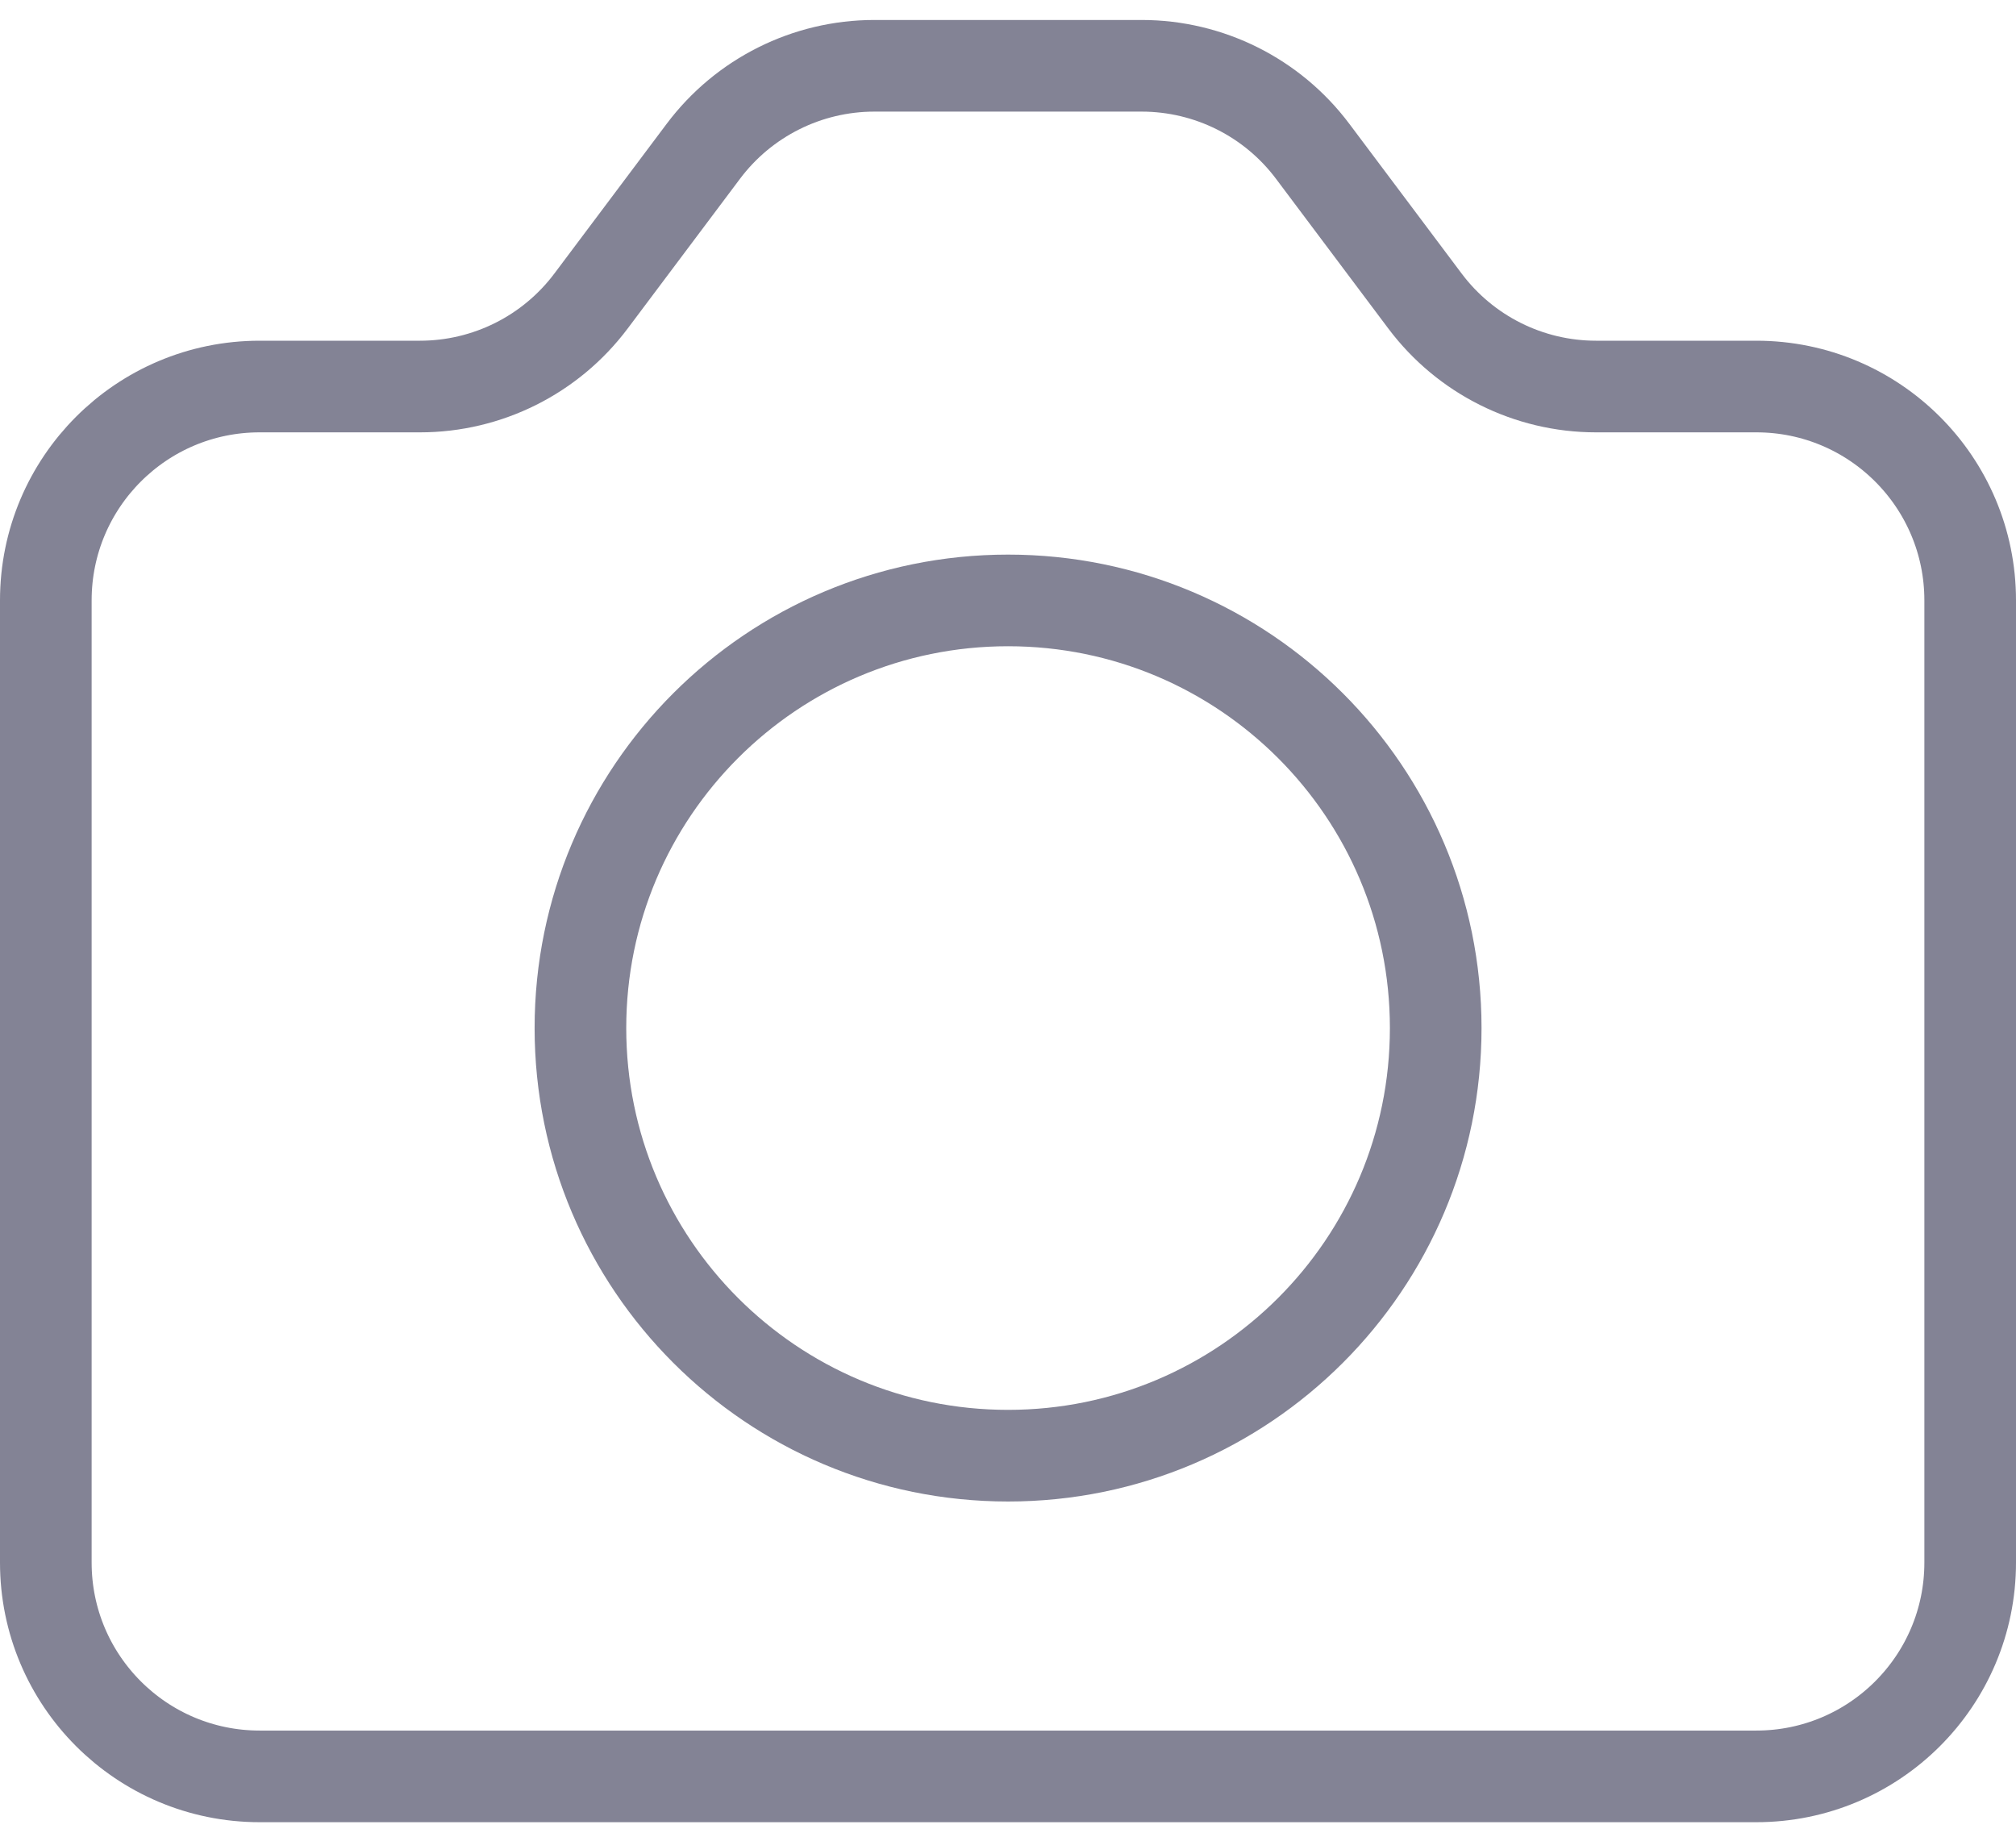
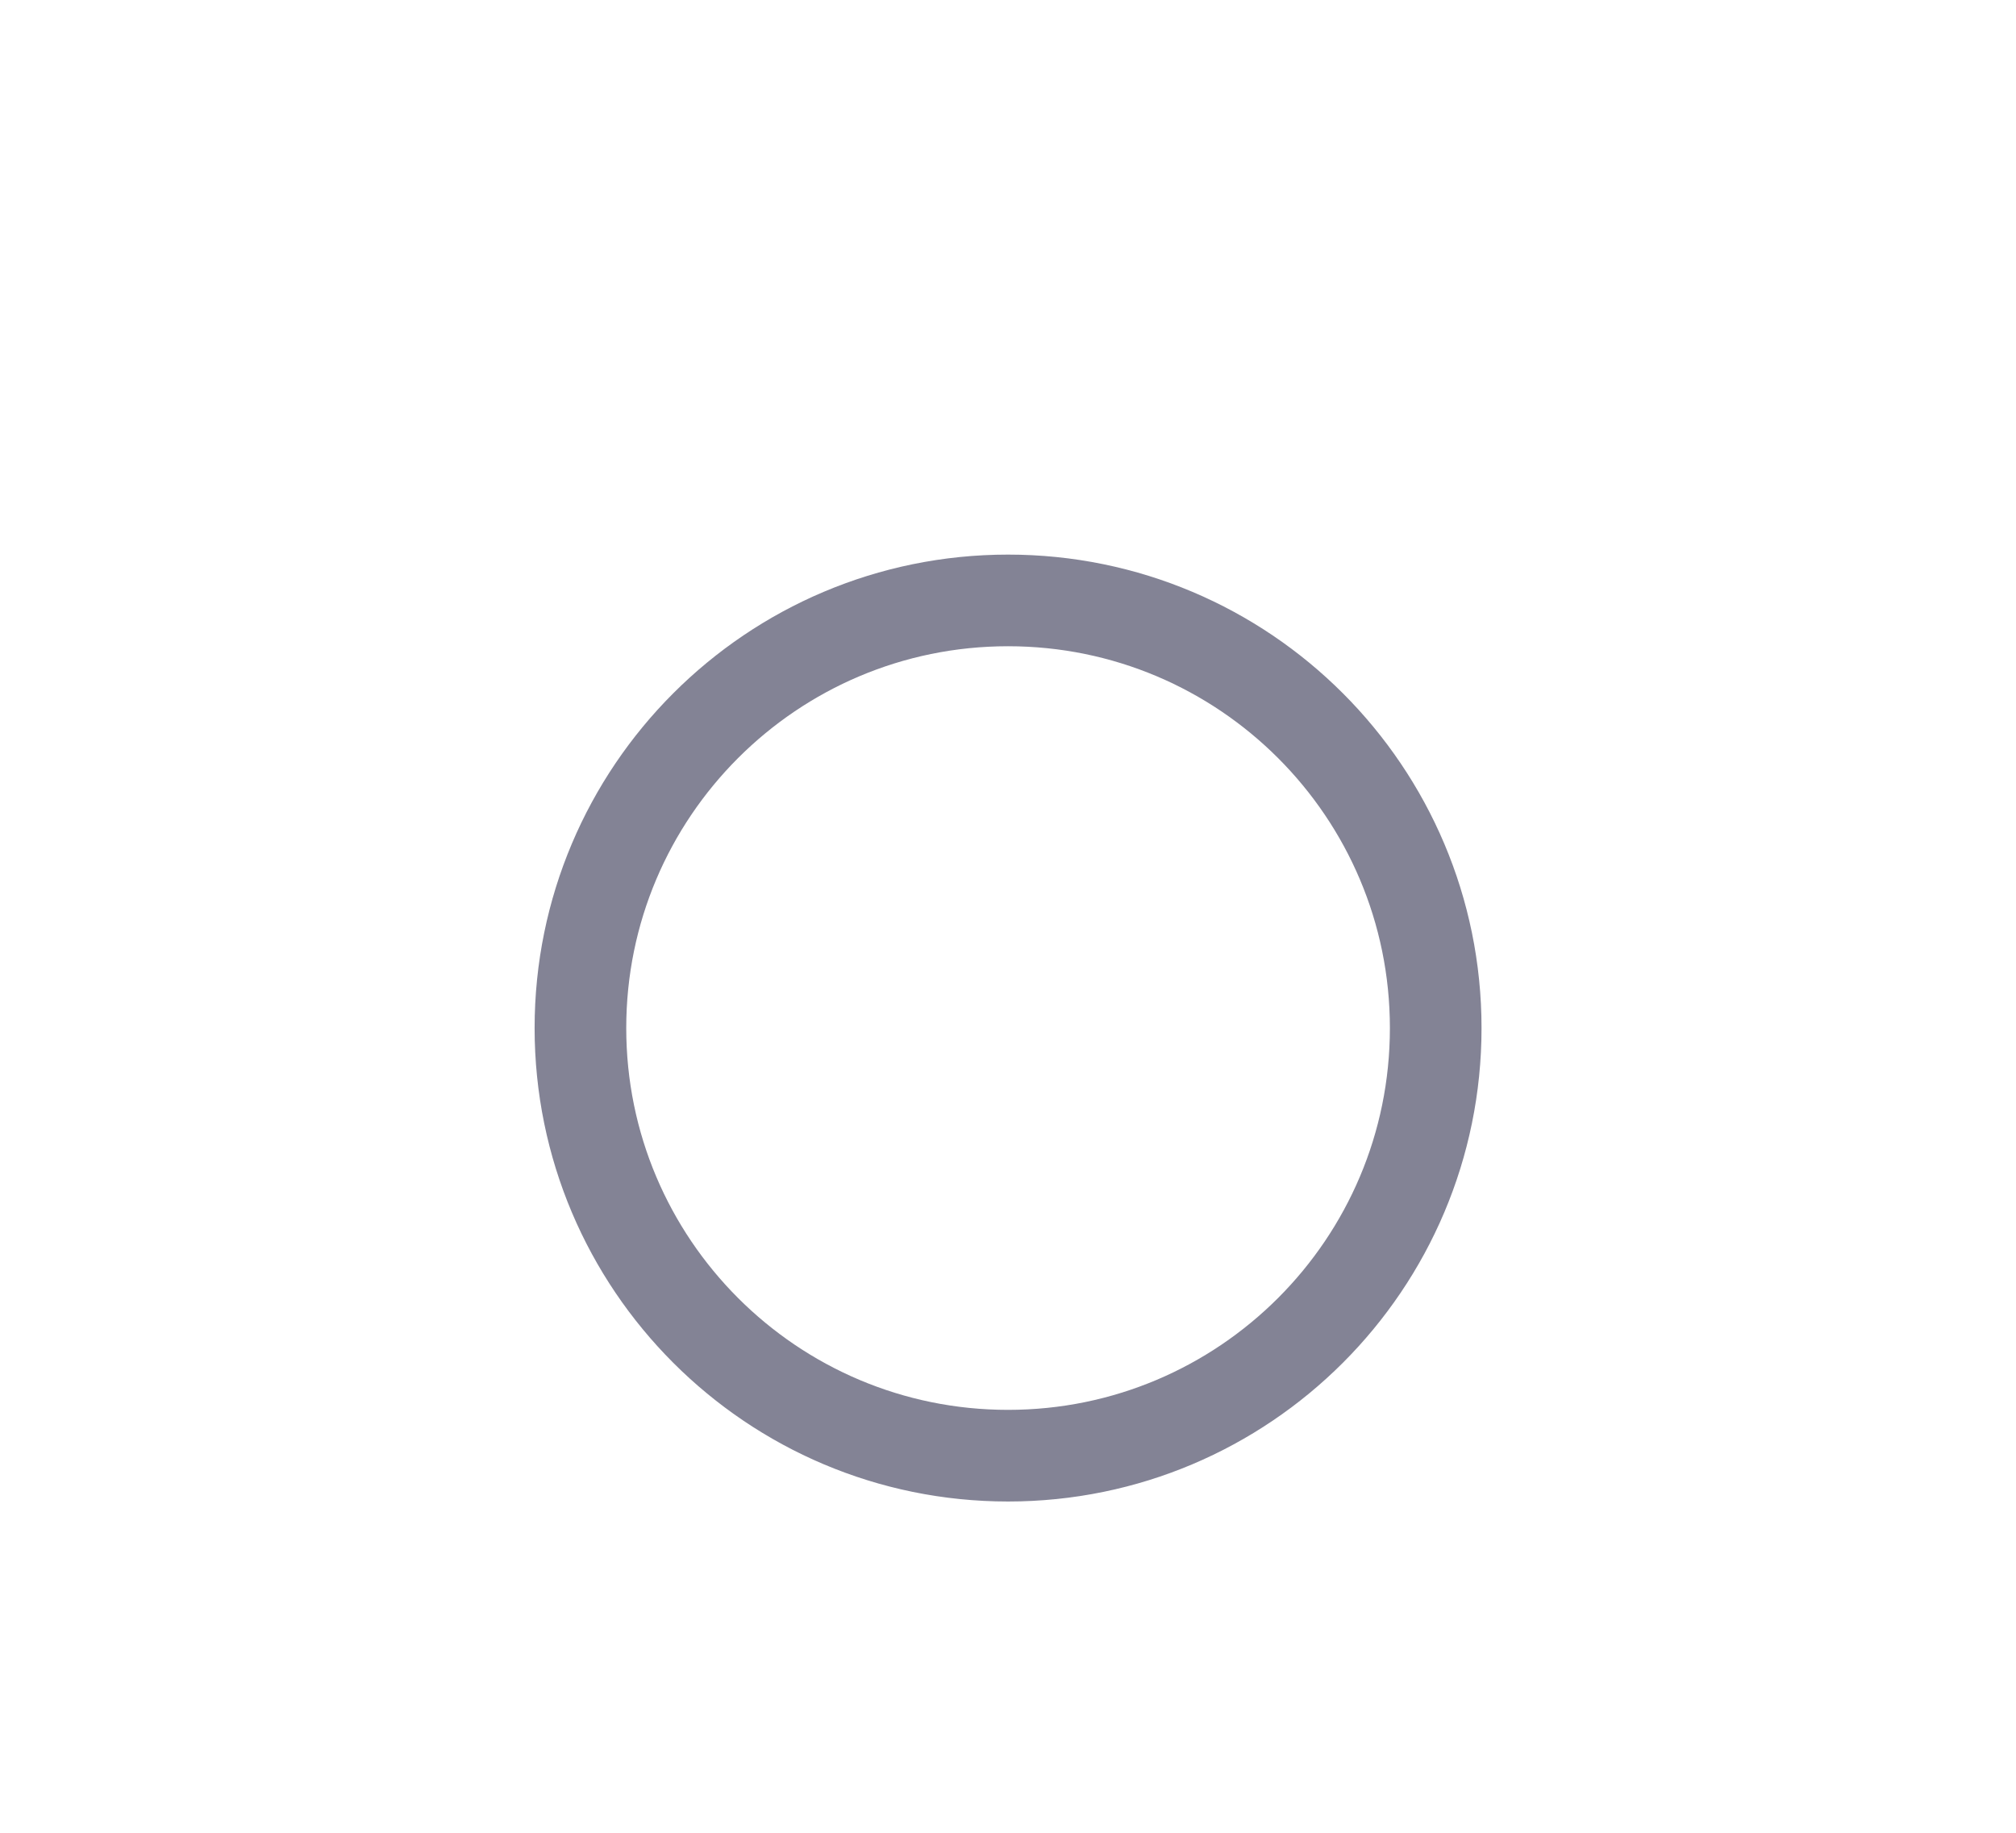
<svg xmlns="http://www.w3.org/2000/svg" width="44" height="40" viewBox="0 0 44 40" fill="none">
-   <path d="M1 13.103C1 10.525 3.089 8.436 5.667 8.436H9.167C10.636 8.436 12.019 7.744 12.9 6.569L15.35 3.303C16.231 2.128 17.614 1.436 19.083 1.436H24.917C26.386 1.436 27.769 2.128 28.65 3.303L31.1 6.569C31.981 7.744 33.364 8.436 34.833 8.436H38.333C40.911 8.436 43 10.525 43 13.103V34.103C43 36.68 40.911 38.769 38.333 38.769H5.667C3.089 38.769 1 36.68 1 34.103V13.103Z" stroke="#838395" stroke-width="2" stroke-linecap="round" stroke-linejoin="round" />
-   <path d="M22.001 31.77C27.156 31.77 31.335 27.591 31.335 22.437C31.335 17.282 27.156 13.104 22.001 13.104C16.847 13.104 12.668 17.282 12.668 22.437C12.668 27.591 16.847 31.77 22.001 31.77Z" stroke="#838395" stroke-width="2" stroke-linecap="round" stroke-linejoin="round" />
+   <path d="M22.001 31.77C27.156 31.77 31.335 27.591 31.335 22.437C31.335 17.282 27.156 13.104 22.001 13.104C16.847 13.104 12.668 17.282 12.668 22.437C12.668 27.591 16.847 31.77 22.001 31.77" stroke="#838395" stroke-width="2" stroke-linecap="round" stroke-linejoin="round" />
</svg>